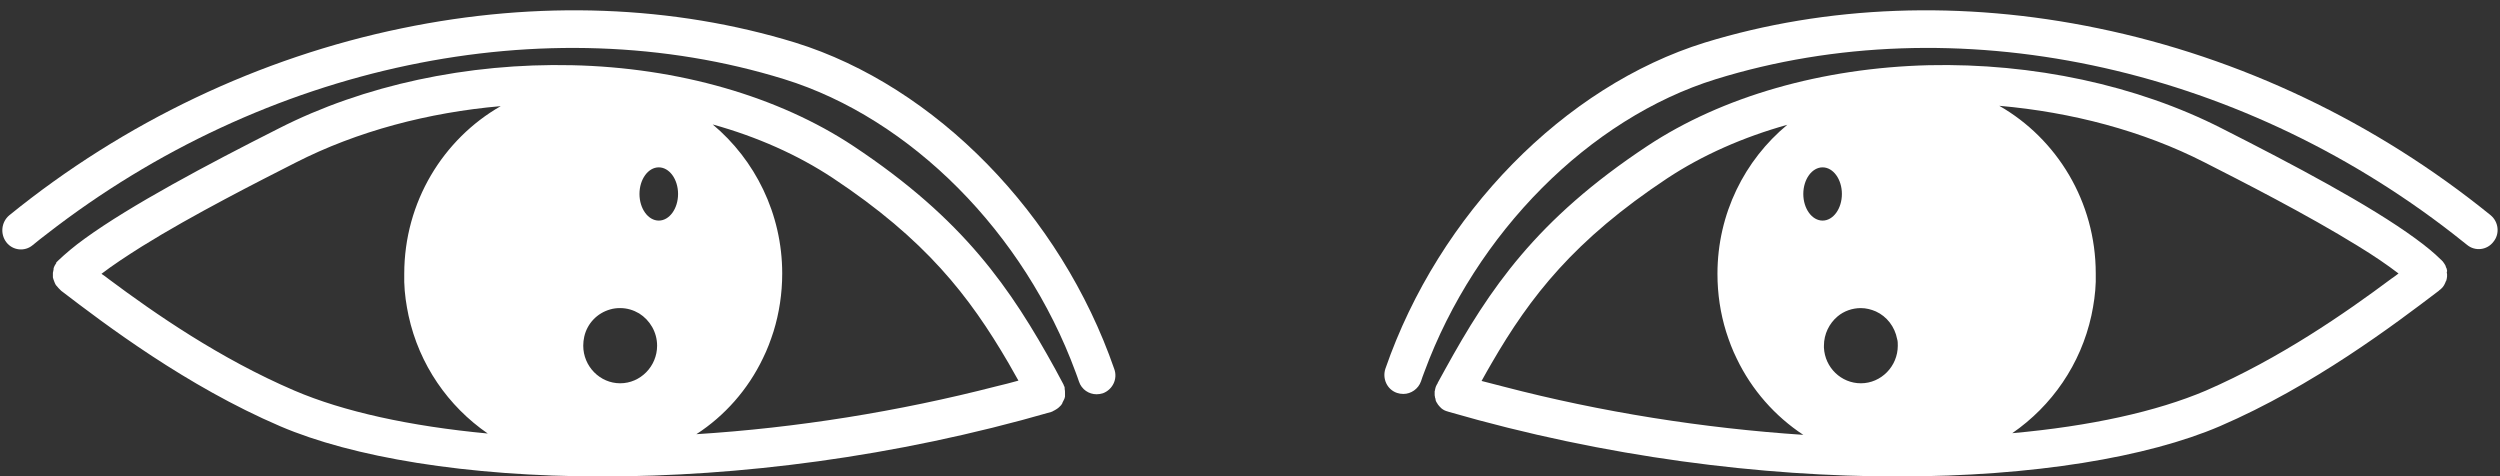
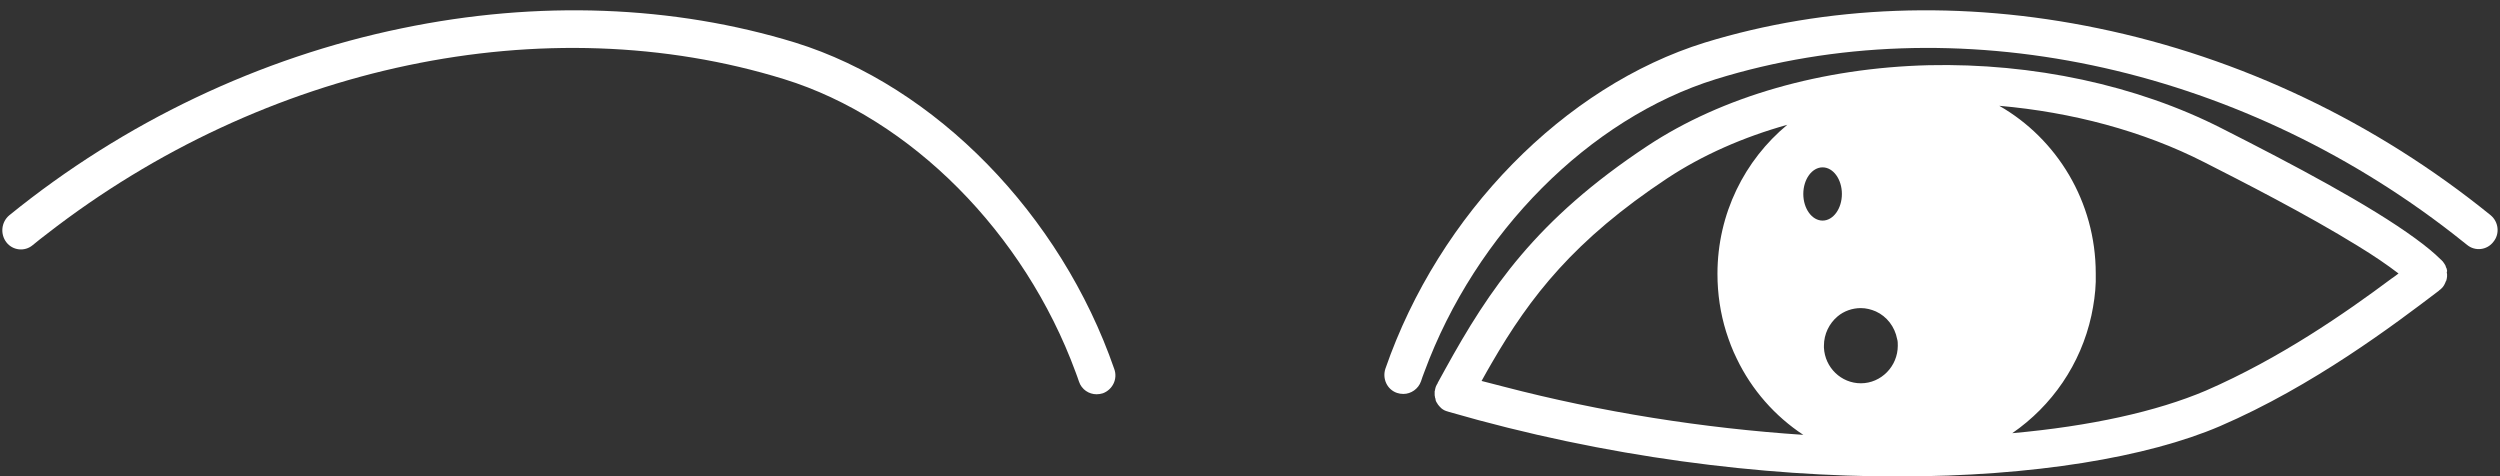
<svg xmlns="http://www.w3.org/2000/svg" fill="#ffffff" height="143.2" preserveAspectRatio="xMidYMid meet" version="1" viewBox="-0.7 -3.1 751.4 143.2" width="751.4" zoomAndPan="magnify">
  <rect x="-0.7" y="-3.1" width="751.4" height="143.2" fill="#333333" stroke="none" />
  <g id="change1_1">
    <path d="M734.8,78.3c0-0.2-0.1-0.3-0.1-0.5c0-0.2-0.1-0.3-0.2-0.5c-0.1-0.2-0.1-0.4-0.2-0.6c-0.1-0.2-0.2-0.3-0.3-0.5 c-0.1-0.1-0.1-0.2-0.2-0.3c-0.1-0.1-0.2-0.3-0.3-0.4c0-0.1-0.1-0.1-0.2-0.2c-0.1-0.2-0.3-0.3-0.4-0.4c-2-2-4.6-4.1-7.6-6.3 c-13.8-10.1-36.7-22.2-58.2-33.1c-25.5-13-56.8-19.7-88.1-19c-32,0.8-62.1,9.4-84.6,24.3C461,62.9,447,83.7,433.6,108 c-0.7,1.3-1.5,2.7-2.2,4c0,0,0,0,0,0.1c-0.1,0.1-0.1,0.2-0.2,0.3c-0.1,0.2-0.2,0.4-0.3,0.6c0,0.1-0.1,0.2-0.1,0.3 c0,0.1,0,0.1-0.1,0.2c0,0.1,0,0.1,0,0.2c0,0.1,0,0.2-0.1,0.3c0,0.2,0,0.3-0.1,0.5c0,0.3,0,0.6,0,0.9c0,0.3,0,0.5,0.1,0.8 c0,0.1,0,0.3,0.1,0.4c0,0.2,0.1,0.3,0.1,0.5c0,0,0,0,0,0.1c0.1,0.2,0.1,0.3,0.2,0.5c0.1,0.1,0.1,0.2,0.2,0.3 c0.1,0.2,0.2,0.3,0.3,0.5c0.3,0.4,0.6,0.7,0.9,1c0,0,0.1,0.1,0.1,0.1c0.6,0.5,1.2,0.8,2,1c0.1,0,0.2,0.1,0.3,0.1 c47.3,13.7,94.3,19.4,134.9,19.4c40.8,0,75.1-5.8,96.8-15.1c28.1-12.1,52.5-30.6,65.8-40.7c0.1-0.1,0.1-0.1,0.2-0.2 c0.1-0.1,0.3-0.2,0.4-0.3c0.1-0.1,0.1-0.1,0.2-0.2c0.3-0.3,0.6-0.6,0.8-1c0.1-0.2,0.2-0.4,0.3-0.6c0.1-0.2,0.1-0.3,0.2-0.5 c0-0.1,0-0.1,0.1-0.1c0.3-0.9,0.4-1.8,0.2-2.7C734.8,78.5,734.8,78.4,734.8,78.3z M451.2,113.1c-2.2-0.6-4.4-1.1-6.6-1.7 c1-1.8,2-3.6,3-5.3c11.7-20.2,24.9-37.1,52.8-55.6c10.6-7,22.9-12.4,36.1-16.1c-12.8,10.6-21,26.7-21,44.8c0,6.1,0.9,11.9,2.6,17.4 c0.9,2.8,1.9,5.5,3.2,8.1c4.5,9.4,11.5,17.3,20,22.9C511.3,125.6,480.7,120.8,451.2,113.1z M569.7,100.8c0,6.2-5,11.3-11.1,11.3 c-5.9,0-10.8-4.7-11.1-10.7c0-0.2,0-0.4,0-0.6c0-3.5,1.6-6.7,4.1-8.8c1.9-1.6,4.4-2.5,7-2.5c1.6,0,3.1,0.4,4.5,1 c3.3,1.5,5.7,4.6,6.4,8.3C569.7,99.4,569.7,100.1,569.7,100.8z M541.3,55.2c0-4.4,2.6-8,5.8-8c3.2,0,5.8,3.6,5.8,8 c0,4.4-2.6,8-5.8,8C543.9,63.2,541.3,59.6,541.3,55.2z M604.1,127.1c11.9-8.2,20.6-20.7,23.8-35.4c0.7-3.3,1.2-6.7,1.3-10.1 c0-0.8,0-1.6,0-2.5c0-21.6-11.7-40.5-29-50.4c21.7,1.9,43.1,7.5,61.7,17c10.6,5.4,30.7,15.6,46.2,25.2c4.6,2.8,8.7,5.6,12.1,8.2 c-0.7,0.5-1.4,1.1-2.2,1.6c-13.8,10.3-33.4,23.9-55.7,33.6C647.5,120.6,627.5,125,604.1,127.1z" fill="inherit" />
    <path d="M747.9,61.6c-34.5-28-75.3-47.4-118-56.2C589-3.1,548.2-1.5,511.7,9.7c-42.2,13.1-79.9,51.5-96,98c-1,3,0.5,6.3,3.5,7.3 c0.6,0.2,1.2,0.3,1.9,0.3c2.3,0,4.5-1.5,5.3-3.8c0.3-0.9,0.6-1.8,1-2.8C442.8,66.9,477,32.5,515,20.7 c71.7-22.2,156.1-4.4,221.5,46.4c1.4,1.1,2.9,2.3,4.3,3.4c2.4,2,6,1.6,7.9-0.9C750.7,67.2,750.3,63.6,747.9,61.6z" fill="inherit" />
-     <path d="M319.3,113.6c0-0.1,0-0.1,0-0.2c0,0,0,0,0,0c0-0.1-0.1-0.2-0.1-0.3c0-0.1,0-0.1-0.1-0.2c-0.1-0.3-0.2-0.6-0.4-0.9 c-0.7-1.4-1.5-2.7-2.2-4.1c-13.4-24.3-27.4-45-60.7-67.1c-22.5-14.9-52.6-23.6-84.6-24.3c-31.3-0.7-62.6,6-88.1,19 C61.5,46.4,38.6,58.6,24.8,68.6c-3.2,2.3-5.9,4.6-8,6.6c0,0,0,0-0.1,0.1c-0.1,0.1-0.1,0.1-0.2,0.2c-0.1,0.1-0.2,0.2-0.3,0.3 c0,0,0,0,0,0.1c0,0,0,0.1,0,0.1c-0.1,0.1-0.1,0.2-0.2,0.3c-0.1,0.2-0.2,0.3-0.3,0.5c-0.1,0.3-0.3,0.6-0.3,0.9c0,0.1,0,0.1,0,0.2 c0,0.2-0.1,0.3-0.1,0.5c0,0.2-0.1,0.3-0.1,0.5c0,0.2,0,0.4,0,0.6c0,0.2,0,0.4,0,0.6c0,0.2,0,0.3,0.1,0.5c0,0.1,0,0.2,0.1,0.3 c0,0.1,0,0.2,0.1,0.3c0,0.1,0.1,0.2,0.1,0.3c0.1,0.2,0.1,0.3,0.2,0.5c0.1,0.1,0.1,0.3,0.2,0.4c0.1,0.2,0.2,0.3,0.3,0.4 c0.2,0.2,0.4,0.5,0.6,0.7c0.1,0.1,0.1,0.1,0.2,0.2c0.1,0.1,0.2,0.2,0.3,0.3c0,0,0,0,0.1,0.1c0.1,0.1,0.1,0.1,0.2,0.2 c13.2,10.1,37.6,28.6,65.8,40.7c21.7,9.3,56,15.1,96.8,15.1c40.6,0,87.6-5.7,135-19.4c0.1,0,0.1-0.1,0.2-0.1c0.1,0,0.3-0.1,0.4-0.2 c0.1-0.1,0.3-0.1,0.4-0.2c0.2-0.1,0.3-0.2,0.5-0.3c0.1-0.1,0.2-0.1,0.3-0.2c0.3-0.2,0.5-0.4,0.7-0.6c0.1-0.1,0.2-0.2,0.3-0.3 c0,0,0,0,0,0c0.1-0.1,0.2-0.2,0.3-0.4c0.1-0.1,0.2-0.2,0.2-0.4c0.1-0.1,0.1-0.3,0.2-0.4c0.1-0.1,0.1-0.3,0.2-0.4 c0.1-0.1,0.1-0.3,0.2-0.4c0.1-0.2,0.1-0.4,0.2-0.7c0,0,0-0.1,0-0.1c0-0.1,0-0.2,0-0.3c0-0.1,0-0.2,0-0.3c0-0.2,0-0.3,0-0.5 c0-0.3,0-0.7-0.1-1.1C319.3,113.8,319.3,113.7,319.3,113.6z M87.8,114.3C65.4,104.7,45.8,91.1,32,80.8c-0.7-0.6-1.5-1.1-2.2-1.6 c3.4-2.6,7.5-5.3,12.1-8.2c15.4-9.6,35.6-19.8,46.2-25.2c18.6-9.5,40-15.1,61.7-17c-17.3,9.9-29,28.8-29,50.4c0,0.8,0,1.7,0,2.5 c0.1,3.5,0.6,6.8,1.3,10.1c3.2,14.7,11.9,27.2,23.8,35.4C122.5,125,102.5,120.6,87.8,114.3z M174.9,98.1c0.9-4,3.9-7.1,7.8-8.2 c1-0.3,2-0.4,3-0.4c2.1,0,4,0.6,5.7,1.6c3.2,2,5.4,5.6,5.4,9.7v0c0,6.2-5,11.3-11.1,11.3c-6.1,0-11.1-5.1-11.1-11.3 C174.6,99.9,174.7,99,174.9,98.1z M191.5,55.2c0-4.4,2.6-8,5.8-8c3.2,0,5.8,3.6,5.8,8c0,4.4-2.6,8-5.8,8 C194.1,63.2,191.5,59.6,191.5,55.2z M228.6,104.6c1.3-2.6,2.3-5.3,3.2-8.1c1.7-5.5,2.6-11.4,2.6-17.4c0-18-8.2-34.2-20.9-44.8 c13.3,3.7,25.5,9.1,36.1,16.1c27.9,18.5,41,35.4,52.8,55.6c1,1.8,2,3.5,3,5.3c-2.2,0.6-4.4,1.2-6.6,1.7 c-29.5,7.6-60.1,12.5-90.2,14.4C217.1,121.9,224.1,114,228.6,104.6z" fill="inherit" />
    <path d="M238.3,9.7C201.8-1.5,161-3.1,120.1,5.4c-42.7,8.8-83.5,28.2-118,56.2c-2.4,2-2.8,5.6-0.9,8.1c1.9,2.5,5.5,2.9,7.9,0.9 c1.4-1.2,2.9-2.3,4.3-3.4C78.9,16.3,163.3-1.5,235,20.7c38.1,11.8,72.2,46.2,87.6,88.1c0.3,0.9,0.7,1.8,1,2.8 c0.8,2.4,3,3.8,5.3,3.8c0.6,0,1.3-0.1,1.9-0.3c2.9-1.1,4.5-4.3,3.4-7.3C318.1,61.3,280.5,22.8,238.3,9.7z" fill="inherit" />
  </g>
</svg>